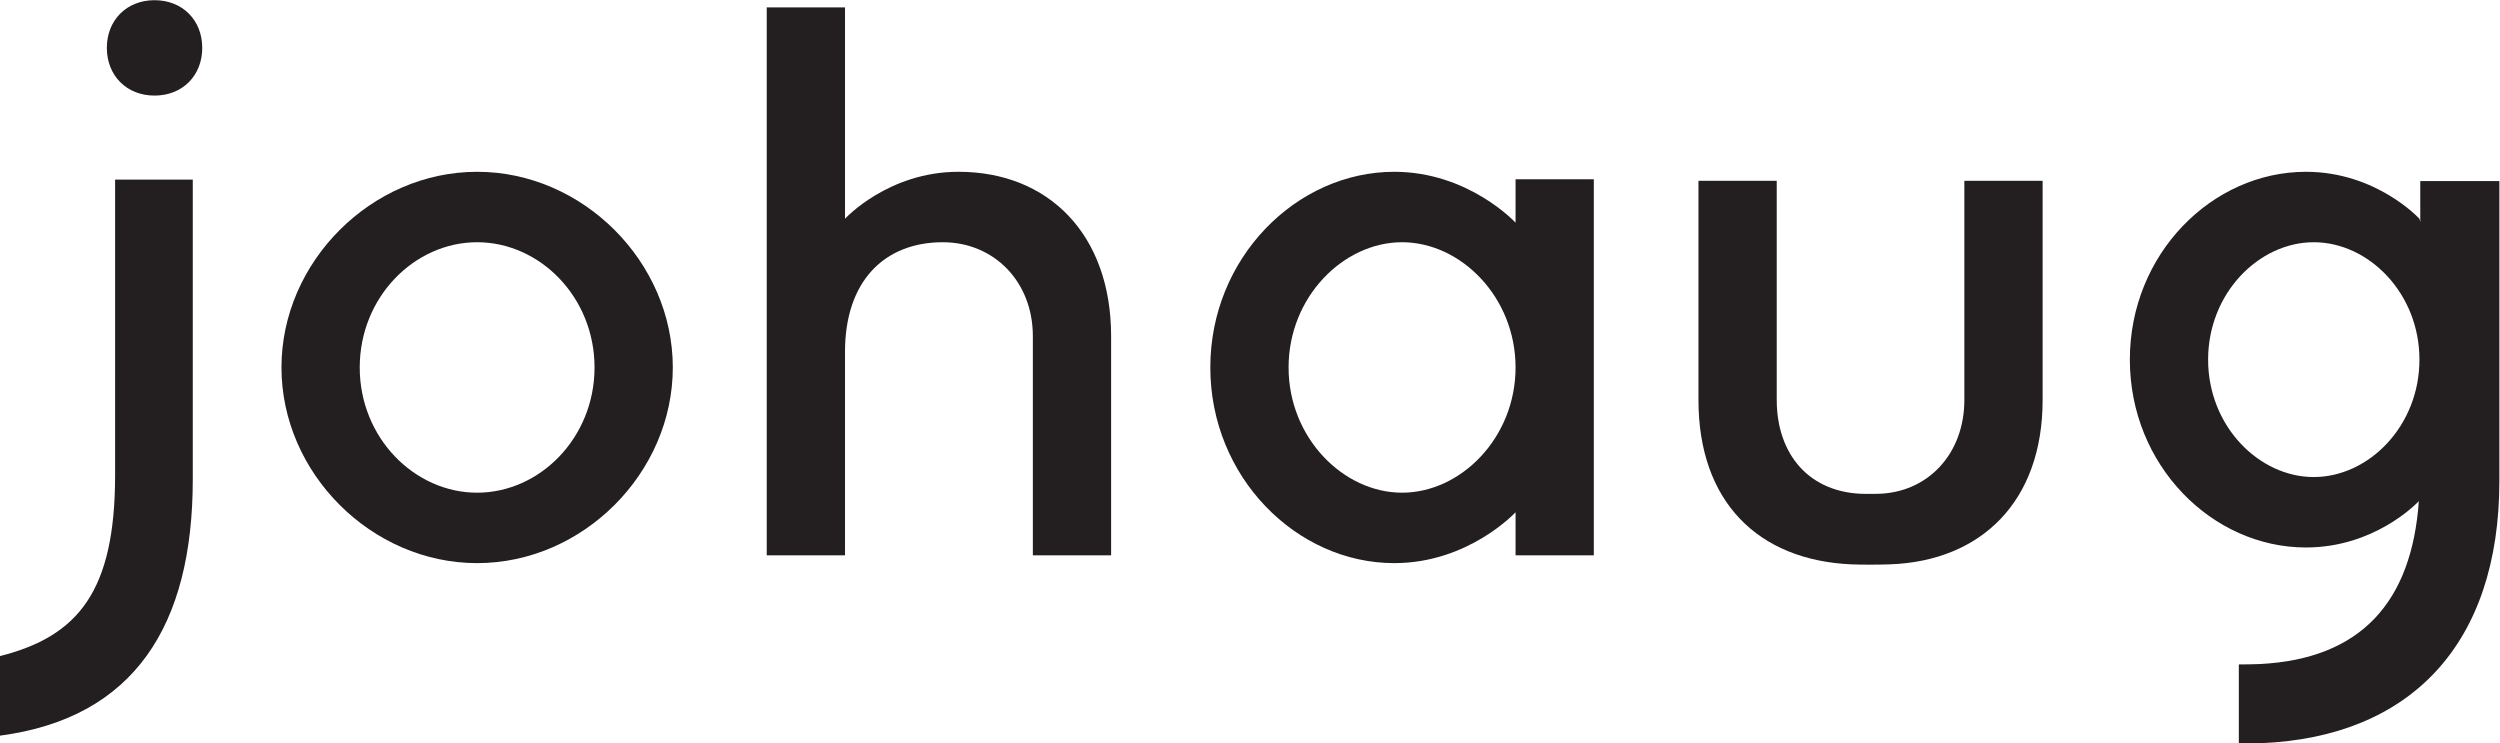
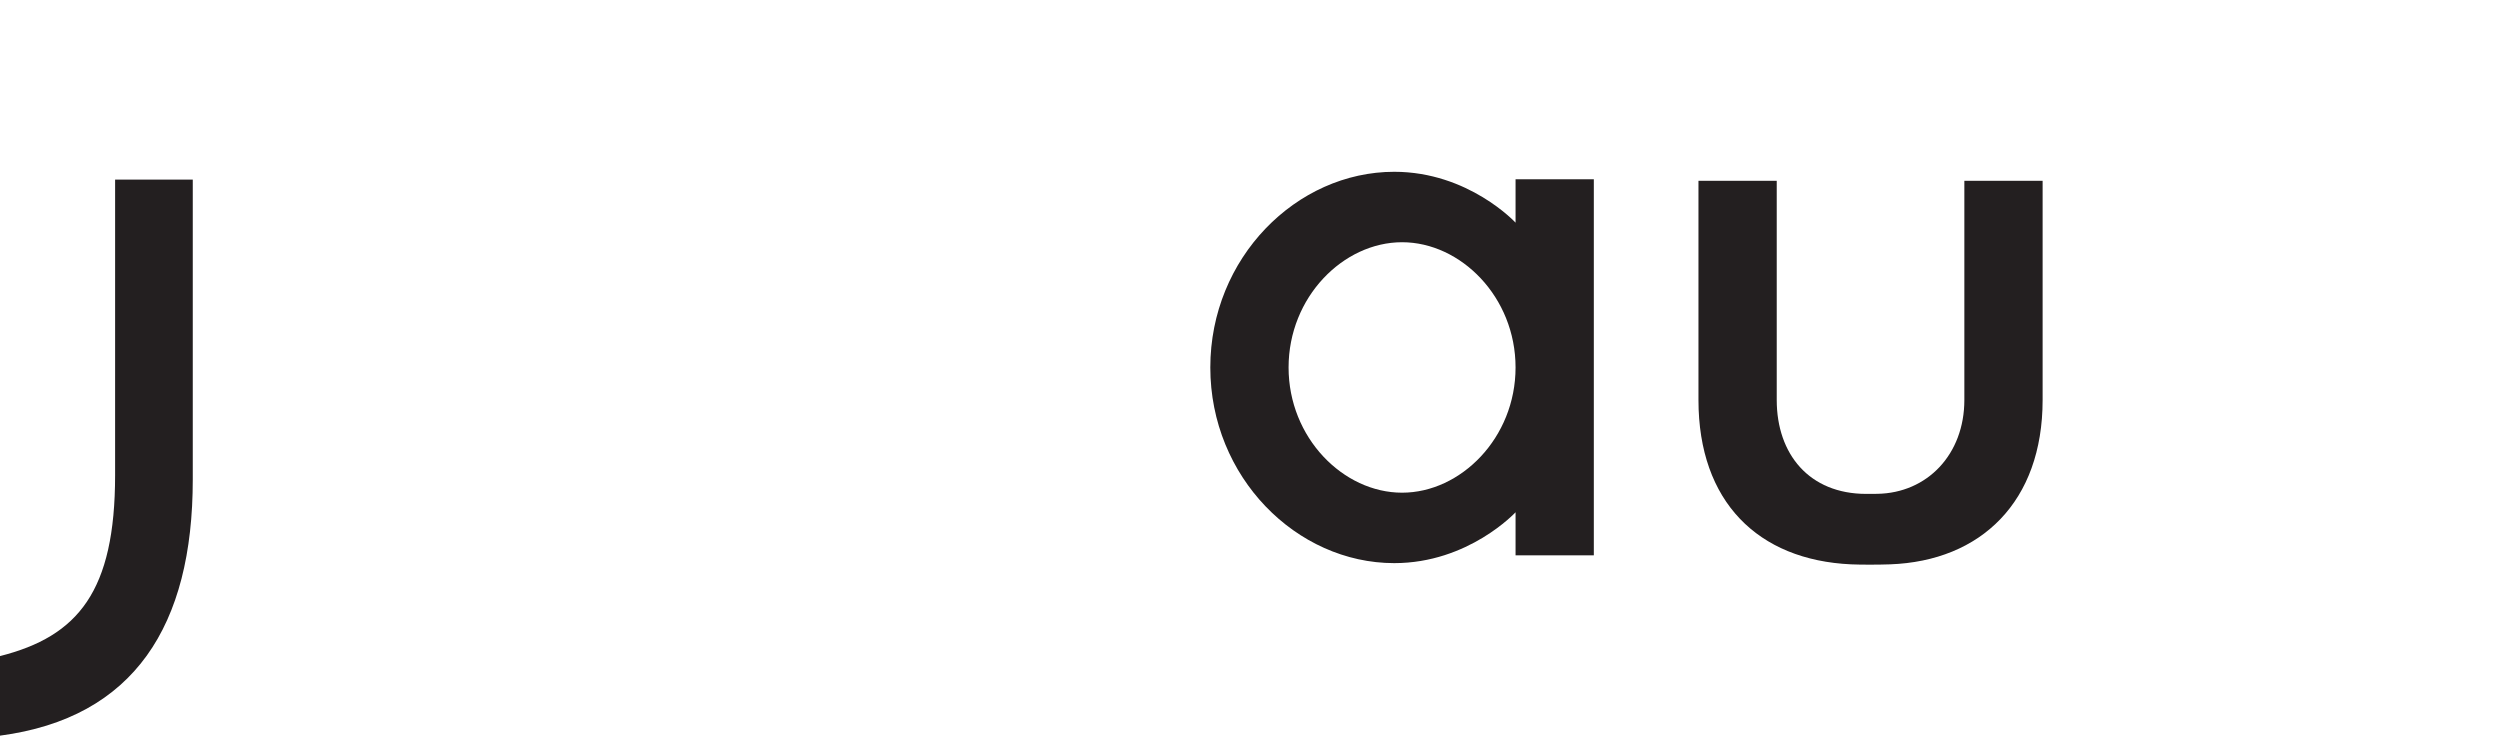
<svg xmlns="http://www.w3.org/2000/svg" viewBox="0 0 1319.875 392.527" height="392.527" width="1319.875" xml:space="preserve" id="svg2" version="1.1">
  <defs id="defs6" />
  <g transform="matrix(1.333,0,0,-1.333,0,392.527)" id="g10">
    <g transform="scale(0.1)" id="g12">
      <path id="path14" style="fill:#231f20;fill-opacity:1;fill-rule:nonzero;stroke:none" d="m 7780.06,1360.55 c 0,-214.98 -146.54,-368.859 -345.28,-371.718 l -43.46,-0.242 c -225.21,0 -354.35,156.98 -354.35,371.96 v 867.97 h -309.99 v -867.97 c 0,-402.999 235.97,-634.179 604.47,-650.991 39.07,-1.778 108.13,-1.649 154.13,0 360.3,12.98 604.47,247.992 604.47,650.991 v 867.97 h -309.99 v -867.97" />
-       <path id="path16" style="fill:#231f20;fill-opacity:1;fill-rule:nonzero;stroke:none" d="m 612.074,2943.95 c -110.195,0 -188.906,-78.71 -188.906,-188.91 0,-110.21 78.711,-188.93 188.906,-188.93 110.215,0 188.926,78.72 188.926,188.93 0,110.2 -78.711,188.91 -188.926,188.91" />
-       <path id="path18" style="fill:#231f20;fill-opacity:1;fill-rule:nonzero;stroke:none" d="m 1889.74,993.34 c -247.98,0 -464.98,216.99 -464.98,495.97 0,278.99 217,495.99 464.98,495.99 247.99,0 464.99,-217 464.99,-495.99 0,-278.98 -217,-495.97 -464.99,-495.97 z m 0,1270.95 c -418.48,0 -774.97,-356.49 -774.97,-774.98 0,-418.48 356.49,-774.97 774.97,-774.97 418.49,0 774.98,356.49 774.98,774.97 0,418.49 -356.49,774.98 -774.98,774.98" />
-       <path id="path20" style="fill:#231f20;fill-opacity:1;fill-rule:nonzero;stroke:none" d="m 3796.22,2264.29 c -278.99,0 -449.49,-186 -449.49,-186 v 836.98 H 3036.74 V 745.328 h 309.99 V 1551.3 c 0,279 155.01,434 387.49,434 201.49,0 356.5,-155 356.5,-372 V 745.328 h 309.99 V 1613.3 c 0,403 -248.01,650.99 -604.49,650.99" />
      <path id="path22" style="fill:#231f20;fill-opacity:1;fill-rule:nonzero;stroke:none" d="m 5553.05,993.34 c -232.49,0 -449.48,216.99 -449.48,495.97 0,278.99 216.99,495.99 449.48,495.99 232.51,0 449.5,-217 449.5,-495.99 0,-278.98 -216.99,-495.97 -449.5,-495.97 z m 449.5,1069.46 c 0,0 -186,201.49 -480.49,201.49 -387.49,0 -728.48,-340.99 -728.48,-774.98 0,-433.99 340.99,-774.97 728.48,-774.97 294.49,0 480.49,201.488 480.49,201.488 v -170.5 h 309.99 V 2234.59 H 6002.55 V 2062.8" />
-       <path id="path24" style="fill:#231f20;fill-opacity:1;fill-rule:nonzero;stroke:none" d="m 9163.96,1055.32 c -216.99,0 -418.49,201.49 -418.49,464.99 0,263.5 201.5,464.99 418.49,464.99 217,0 418.49,-201.49 418.49,-464.99 0,-263.5 -201.49,-464.99 -418.49,-464.99 z m 421.8,1172.25 c 0,0 0.01,-64.02 0,-161.76 l -3.31,12.49 c 0,0 -170.51,185.99 -449.5,185.99 -371.98,0 -697.46,-325.49 -697.46,-743.98 0,-418.49 325.48,-743.978 697.46,-743.978 268.32,0 434.63,170.398 447.1,183.547 -28.02,-399.027 -228.72,-624.731 -629.24,-645.207 -20.15,-1.043 -62.53,-1.551 -83.68,-1.551 V 0 l 89.63,1.25 c 592.88,25.27 942.3,394.172 942.3,1038.83 v 1187.49 h -313.3" />
      <path id="path26" style="fill:#231f20;fill-opacity:1;fill-rule:nonzero;stroke:none" d="M 455.883,1062.97 C 455.883,602.809 309.723,424.672 0,346.168 V 31.031 C 531.543,101.43 763.496,466.789 763.496,1045.81 V 2233.3 H 455.922 c 0,0 -0.039,-866.14 -0.039,-1170.33" />
    </g>
  </g>
</svg>